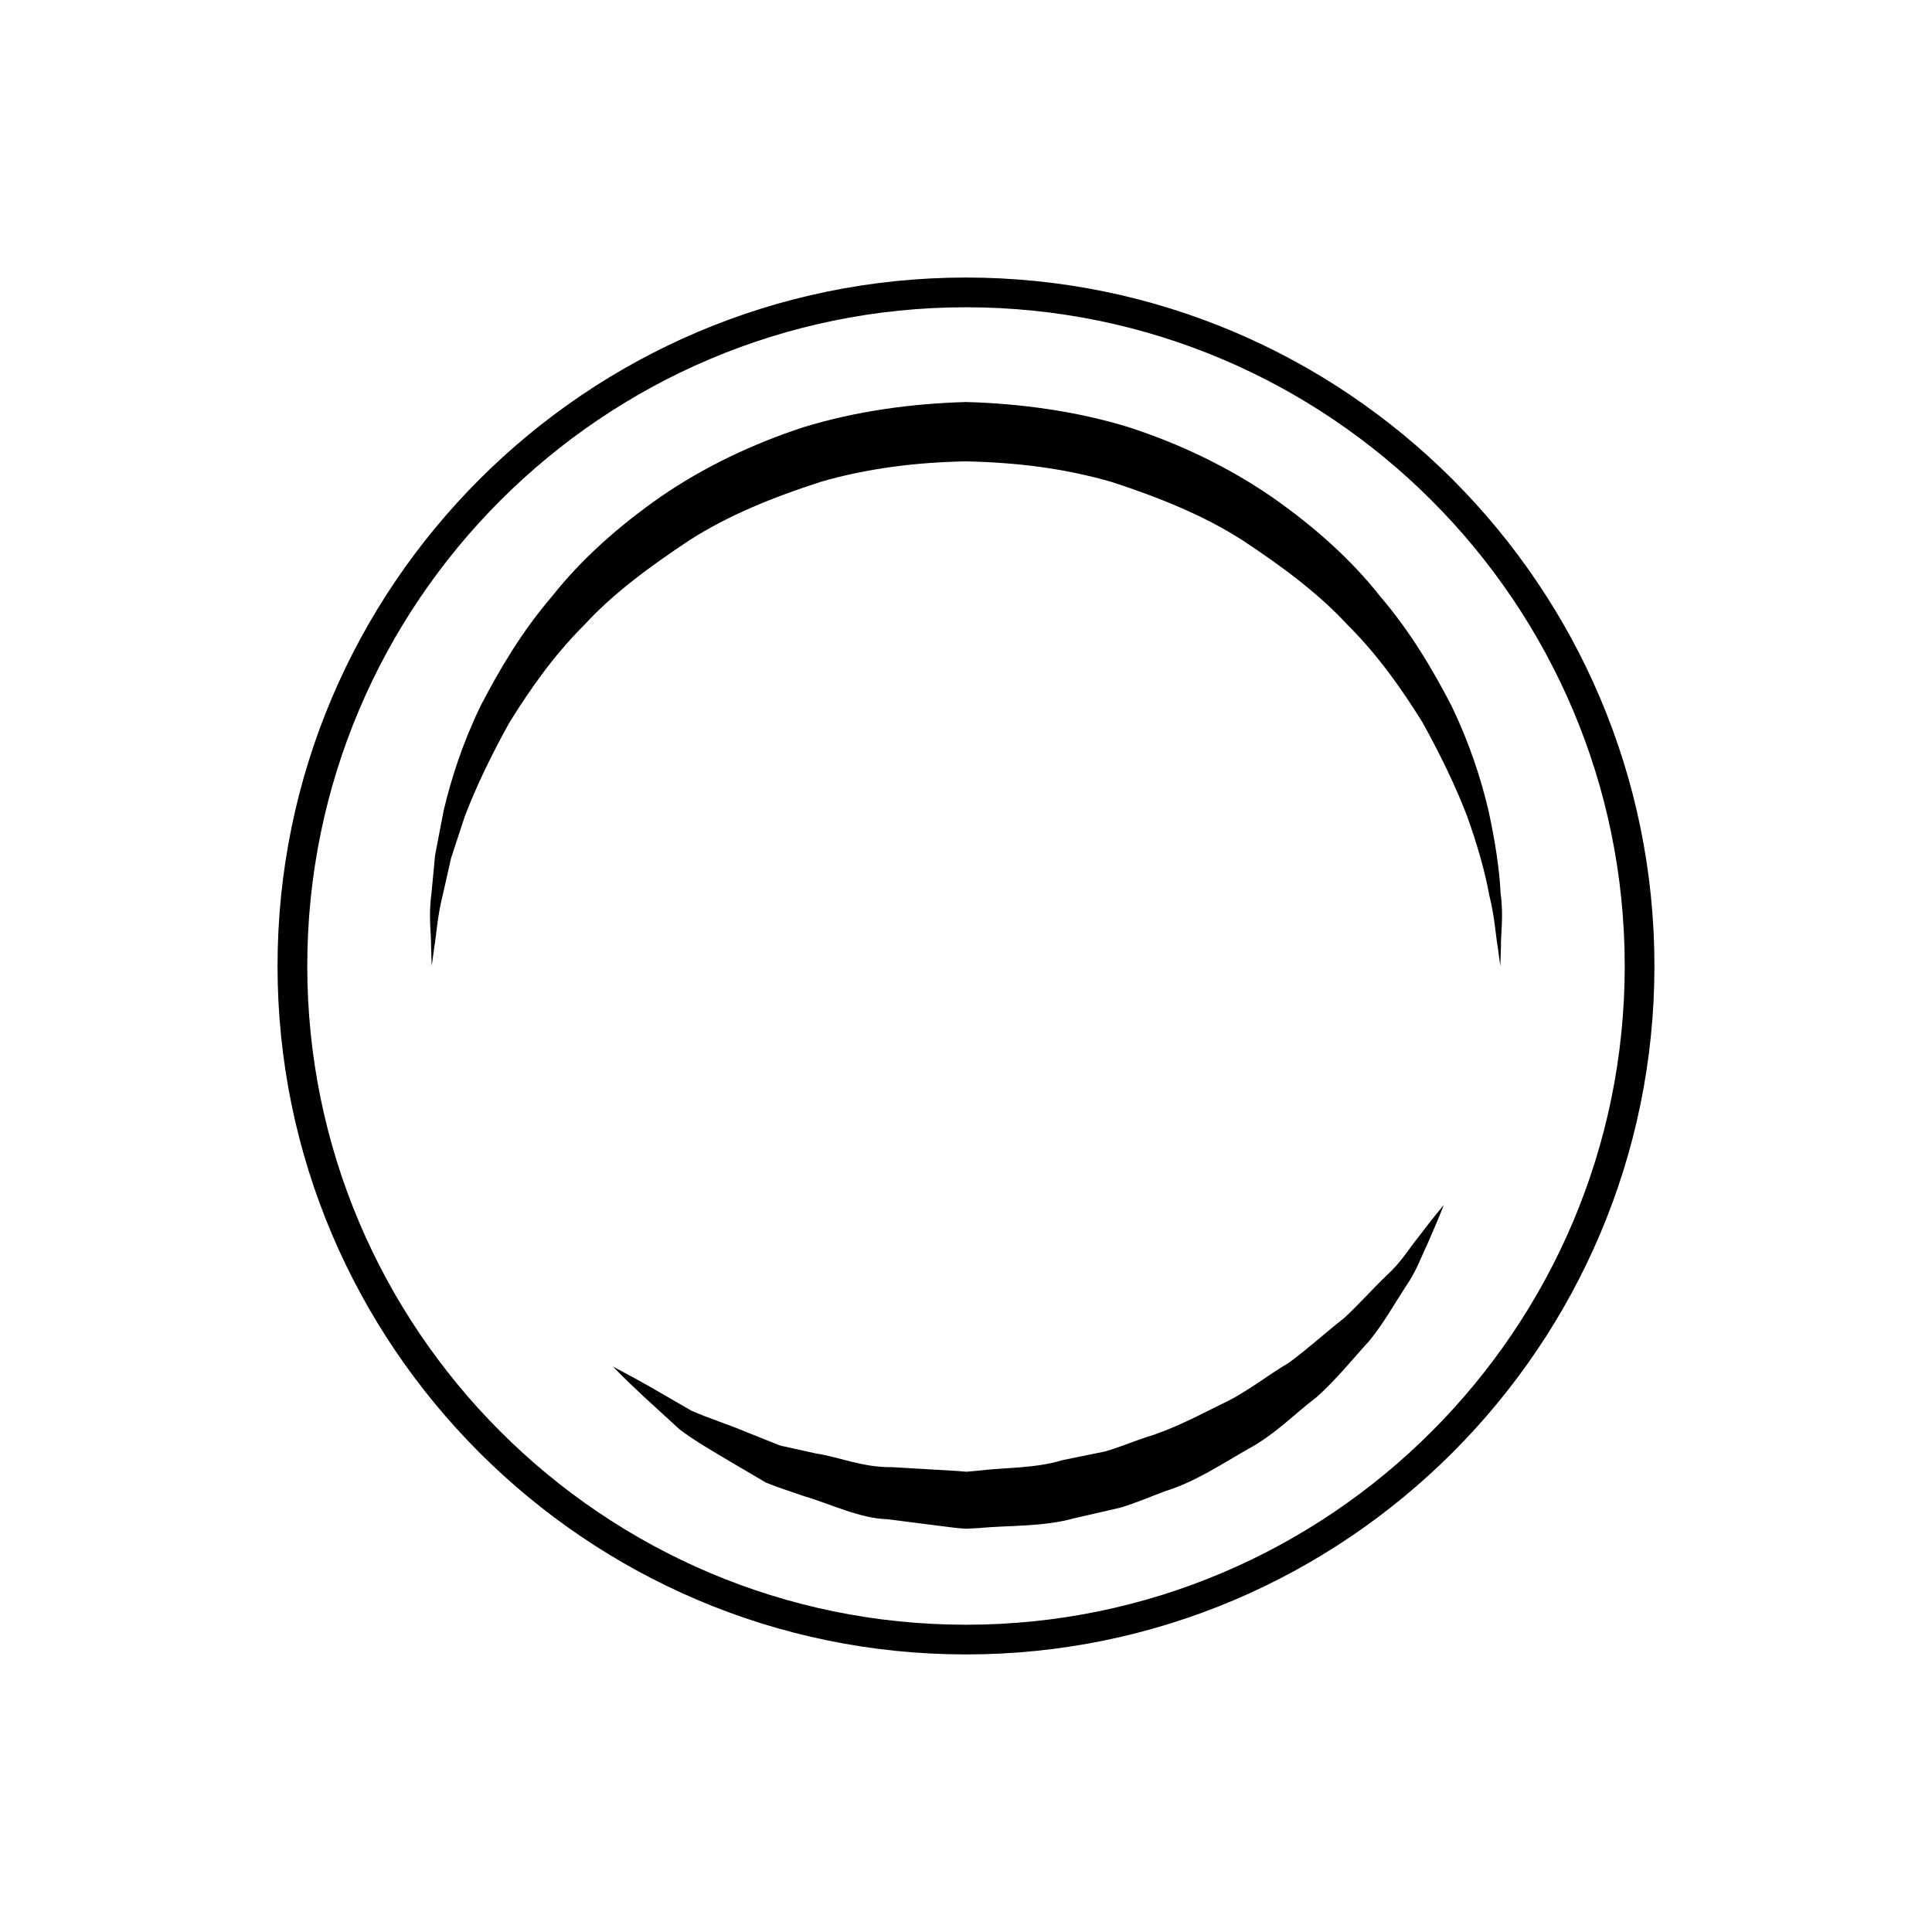
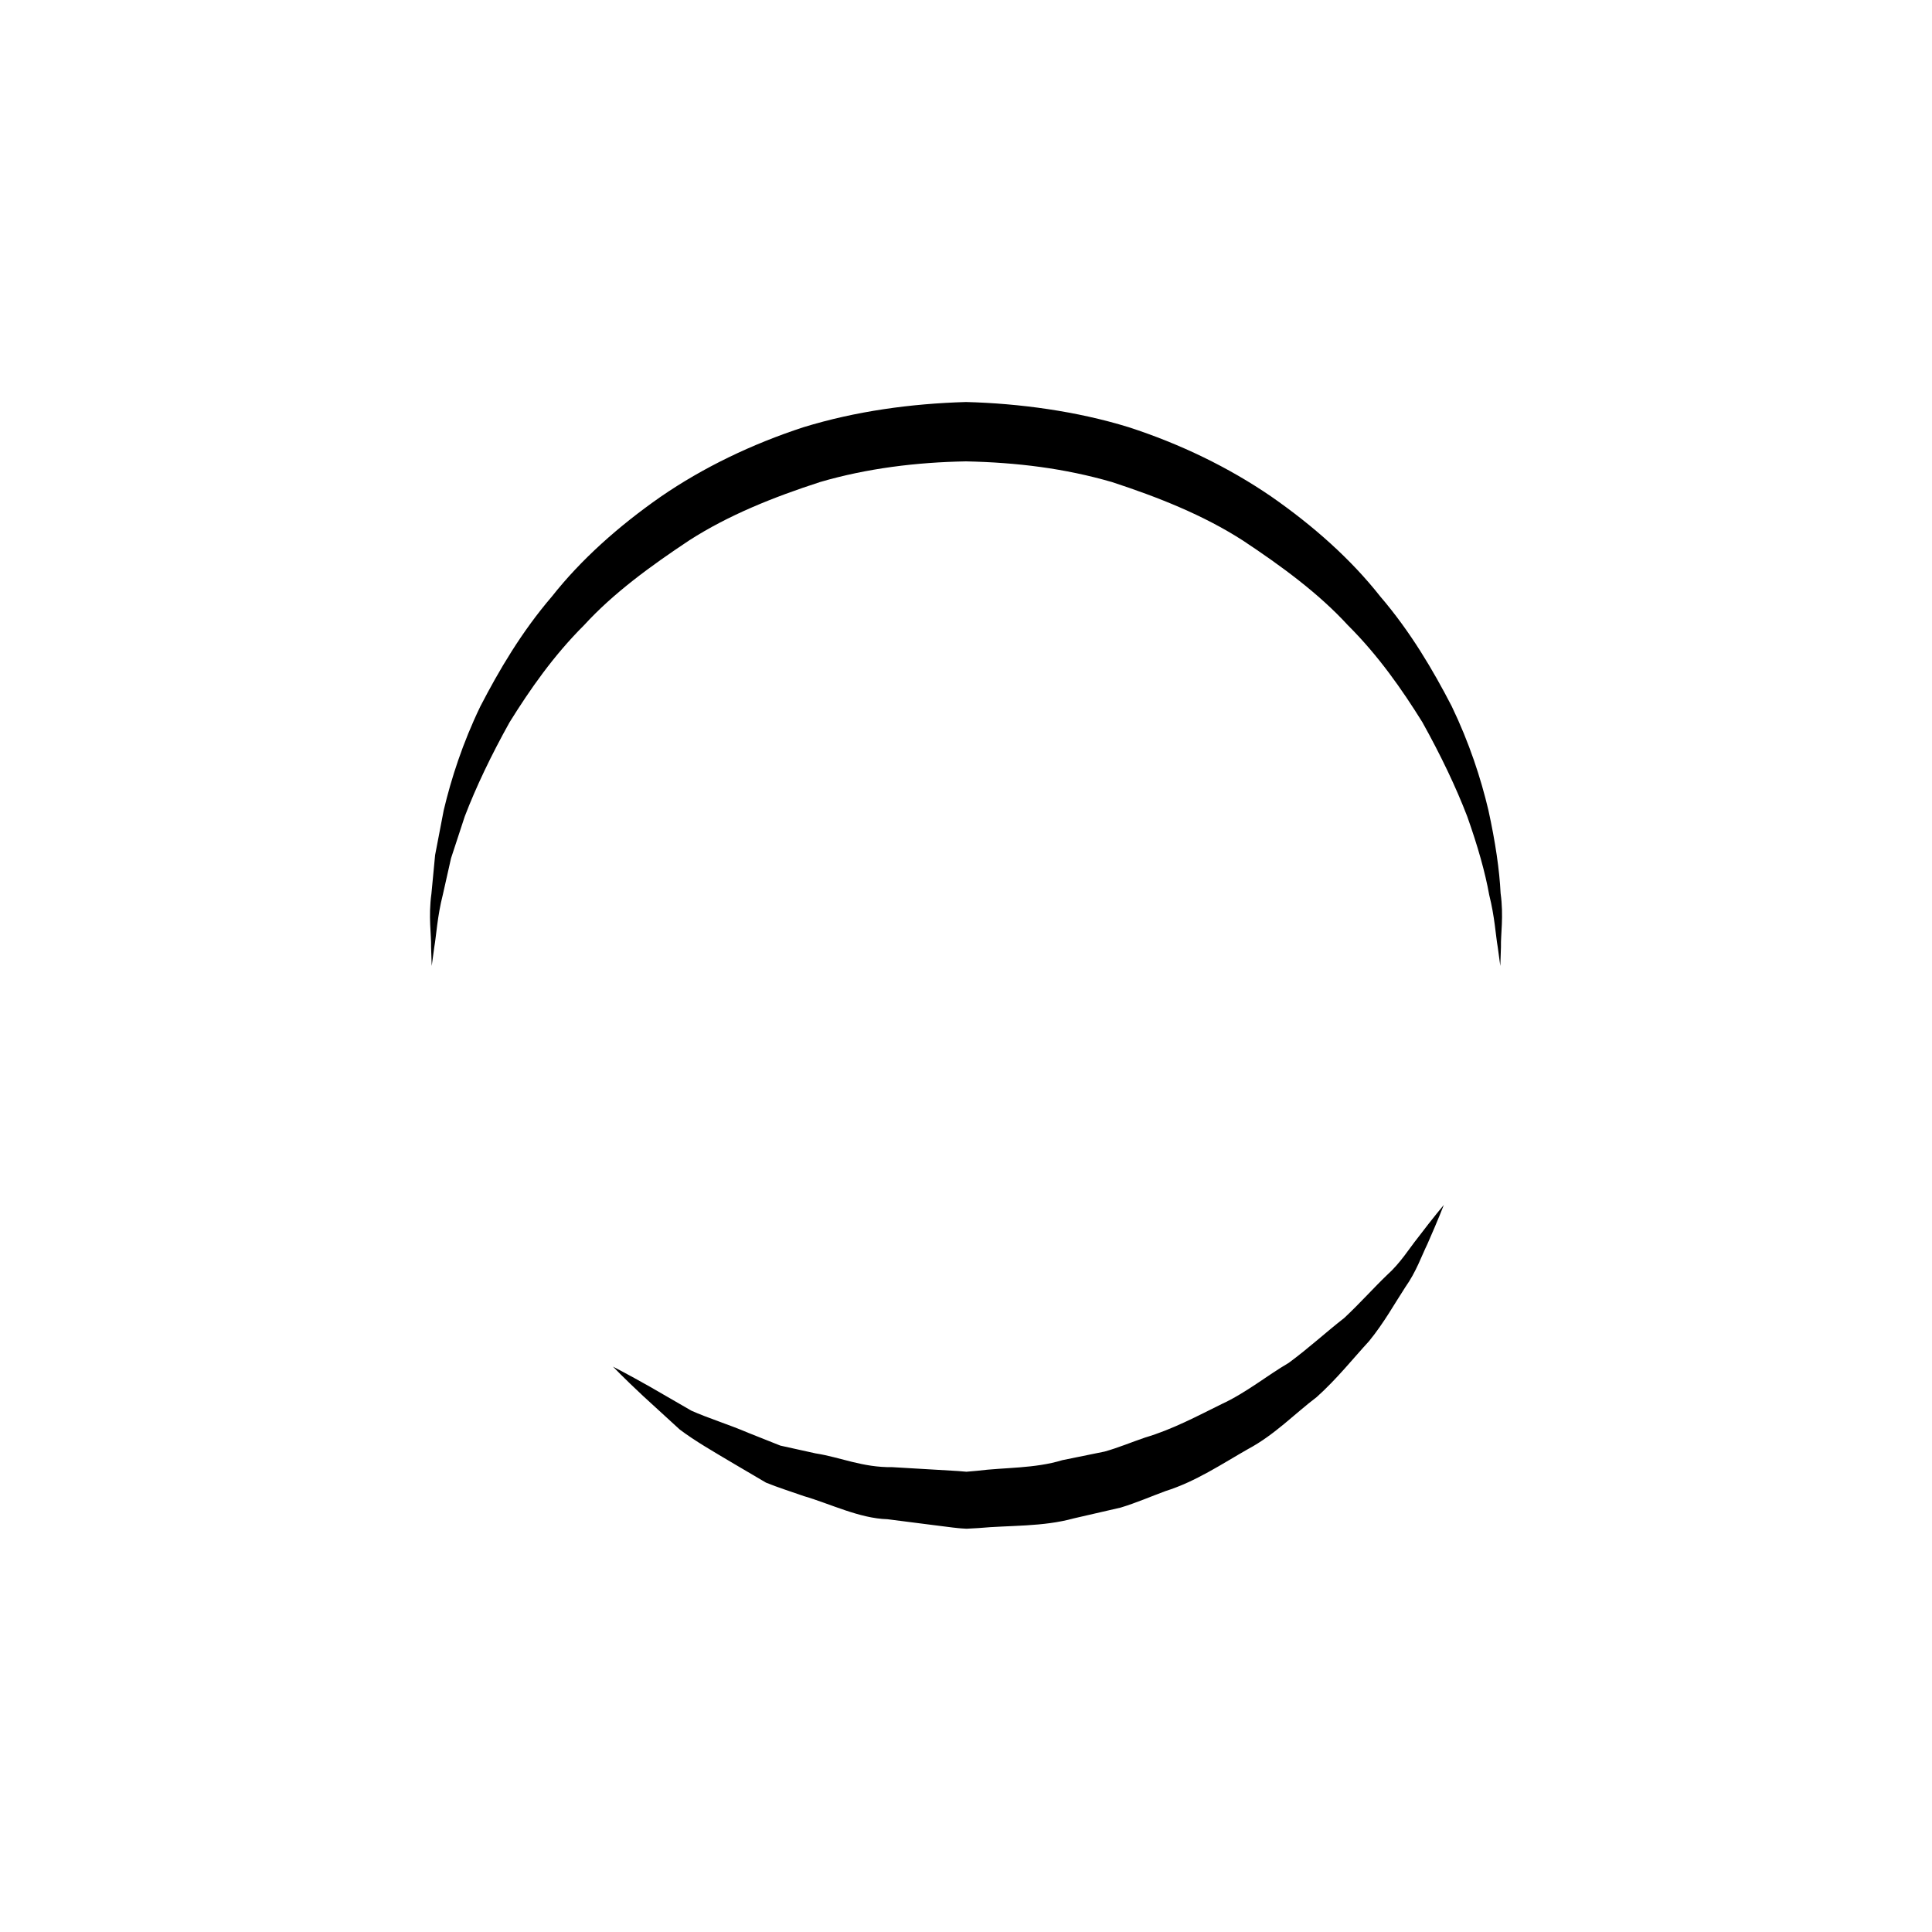
<svg xmlns="http://www.w3.org/2000/svg" fill="#000000" width="800px" height="800px" version="1.1" viewBox="144 144 512 512">
  <g>
-     <path d="m400 582.44c-100.61 0-182.45-81.84-182.45-182.44 0-100.61 81.84-182.45 182.45-182.45 100.6 0 182.44 81.855 182.44 182.45 0 100.59-81.84 182.44-182.44 182.44zm0-357.01c-96.262 0-174.57 78.309-174.57 174.57 0 96.258 78.309 174.57 174.57 174.57 96.258 0 174.57-78.312 174.57-174.57 0-96.262-78.312-174.57-174.57-174.57z" />
-     <path d="m526.63 463.32s-1.465 3.824-4.344 10.344c-1.574 3.211-2.93 7.289-5.871 11.461-2.754 4.203-5.606 9.398-9.59 14.281-4.219 4.582-8.5 9.996-13.887 14.832-5.731 4.328-11.164 10.027-18.199 13.777-6.894 3.922-13.809 8.598-21.852 11.133-3.938 1.449-7.824 3.148-11.887 4.375l-12.453 2.867c-8.281 2.281-16.941 1.793-25.27 2.566l-3.133 0.172c-2.41-0.125-2.363-0.203-3.652-0.316l-5.84-0.738c-3.871-0.488-7.699-0.977-11.461-1.465-7.398-0.203-15.191-4.094-22.105-6.109-3.496-1.227-6.926-2.297-10.094-3.59-2.93-1.73-5.762-3.402-8.484-4.992-5.398-3.211-10.359-6.047-14.375-9.086-3.731-3.418-6.977-6.391-9.652-8.832-5.258-4.914-8.031-7.824-8.031-7.824s3.731 1.891 9.871 5.367c3.023 1.746 6.691 3.871 10.895 6.297 4.426 1.984 9.73 3.59 15.113 5.887 2.723 1.086 5.543 2.203 8.469 3.371 3.008 0.66 6.125 1.355 9.336 2.062 6.598 1.023 12.406 3.762 20.34 3.652 3.777 0.219 7.637 0.441 11.523 0.676l5.871 0.348 2.25 0.188 2.816-0.25c7.461-0.93 15.223-0.566 22.594-2.816l11.211-2.281c3.652-1.023 7.164-2.504 10.723-3.715 7.258-2.156 13.793-5.668 20.277-8.863 6.566-3.039 11.996-7.543 17.789-10.926 5.352-3.938 10.012-8.25 14.703-11.887 4.25-3.984 7.777-7.965 11.305-11.352 3.621-3.242 5.918-7.055 8.125-9.809 4.309-5.672 6.969-8.805 6.969-8.805z" />
+     <path d="m526.63 463.32s-1.465 3.824-4.344 10.344c-1.574 3.211-2.93 7.289-5.871 11.461-2.754 4.203-5.606 9.398-9.59 14.281-4.219 4.582-8.5 9.996-13.887 14.832-5.731 4.328-11.164 10.027-18.199 13.777-6.894 3.922-13.809 8.598-21.852 11.133-3.938 1.449-7.824 3.148-11.887 4.375l-12.453 2.867c-8.281 2.281-16.941 1.793-25.27 2.566l-3.133 0.172c-2.41-0.125-2.363-0.203-3.652-0.316l-5.84-0.738c-3.871-0.488-7.699-0.977-11.461-1.465-7.398-0.203-15.191-4.094-22.105-6.109-3.496-1.227-6.926-2.297-10.094-3.59-2.93-1.73-5.762-3.402-8.484-4.992-5.398-3.211-10.359-6.047-14.375-9.086-3.731-3.418-6.977-6.391-9.652-8.832-5.258-4.914-8.031-7.824-8.031-7.824s3.731 1.891 9.871 5.367c3.023 1.746 6.691 3.871 10.895 6.297 4.426 1.984 9.73 3.59 15.113 5.887 2.723 1.086 5.543 2.203 8.469 3.371 3.008 0.66 6.125 1.355 9.336 2.062 6.598 1.023 12.406 3.762 20.34 3.652 3.777 0.219 7.637 0.441 11.523 0.676l5.871 0.348 2.25 0.188 2.816-0.25c7.461-0.93 15.223-0.566 22.594-2.816l11.211-2.281c3.652-1.023 7.164-2.504 10.723-3.715 7.258-2.156 13.793-5.668 20.277-8.863 6.566-3.039 11.996-7.543 17.789-10.926 5.352-3.938 10.012-8.25 14.703-11.887 4.25-3.984 7.777-7.965 11.305-11.352 3.621-3.242 5.918-7.055 8.125-9.809 4.309-5.672 6.969-8.805 6.969-8.805" />
    <path d="m258.41 400s-0.062-1.746-0.172-5.008c0.094-3.273-0.754-8.031 0.094-14.168 0.301-3.086 0.613-6.504 0.977-10.234 0.707-3.668 1.465-7.637 2.281-11.871 2-8.422 5.023-17.805 9.699-27.504 4.93-9.523 10.879-19.695 18.973-29.141 7.715-9.777 17.633-18.625 28.828-26.434 11.258-7.746 24.137-13.949 37.832-18.422 13.805-4.238 28.414-6.254 43.074-6.68 14.121 0.363 29.348 2.426 43.074 6.66 13.715 4.441 26.574 10.676 37.848 18.406 11.195 7.793 21.129 16.641 28.828 26.418 8.094 9.445 14.043 19.617 18.973 29.141 4.676 9.715 7.715 19.082 9.715 27.504 1.859 8.484 2.945 15.887 3.242 22.059 0.852 6.094 0 10.988 0.094 14.234-0.125 3.289-0.172 5.039-0.172 5.039s-0.234-1.73-0.676-4.977c-0.566-3.227-0.789-7.981-2.266-13.855-1.055-5.934-3.039-12.957-5.824-20.797-2.977-7.762-6.992-16.184-11.902-25-5.336-8.566-11.586-17.57-19.727-25.68-7.762-8.453-17.57-15.648-27.852-22.465-10.453-6.723-22.402-11.461-34.668-15.477-12.539-3.625-25.023-5.184-38.688-5.481-13.129 0.234-26.246 1.844-38.684 5.481-12.281 3.984-24.215 8.738-34.668 15.461-10.281 6.832-20.105 13.996-27.852 22.465-8.141 8.109-14.391 17.129-19.727 25.695-4.914 8.816-8.926 17.223-11.902 25-1.289 3.953-2.519 7.668-3.637 11.082-0.789 3.512-1.512 6.738-2.172 9.652-1.484 5.824-1.703 10.723-2.269 13.918-0.441 3.242-0.676 4.977-0.676 4.977z" />
  </g>
</svg>